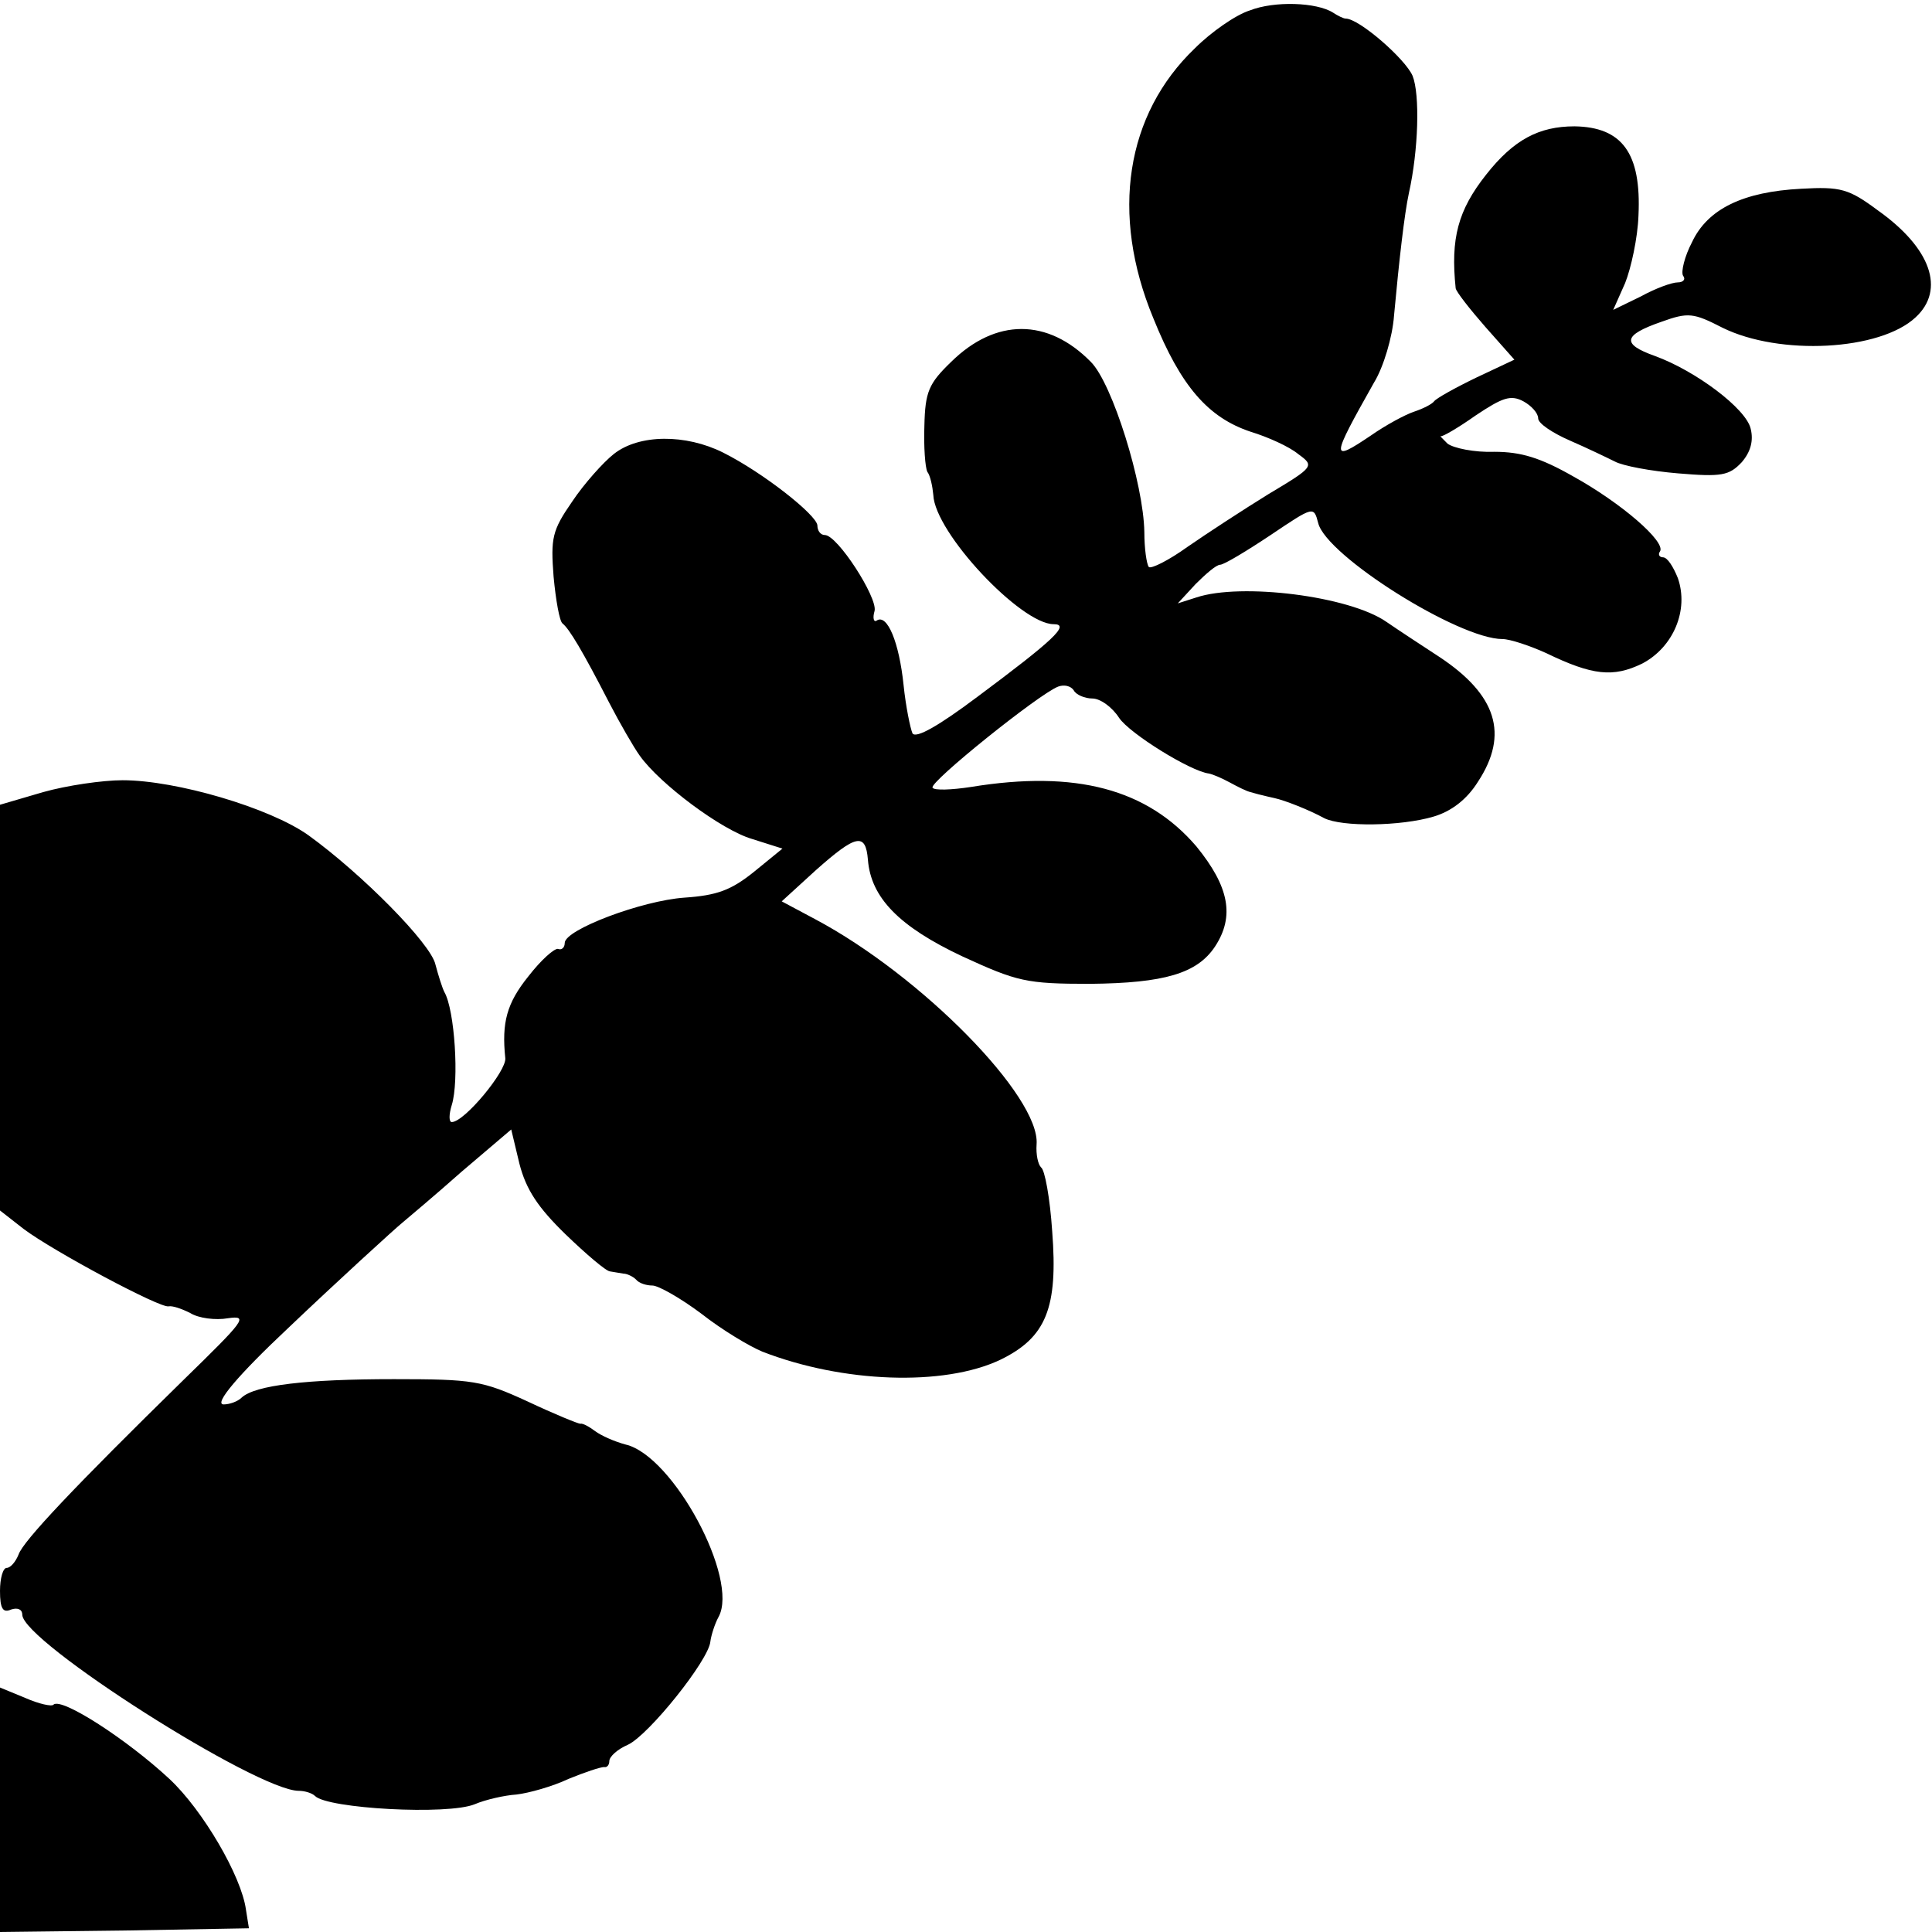
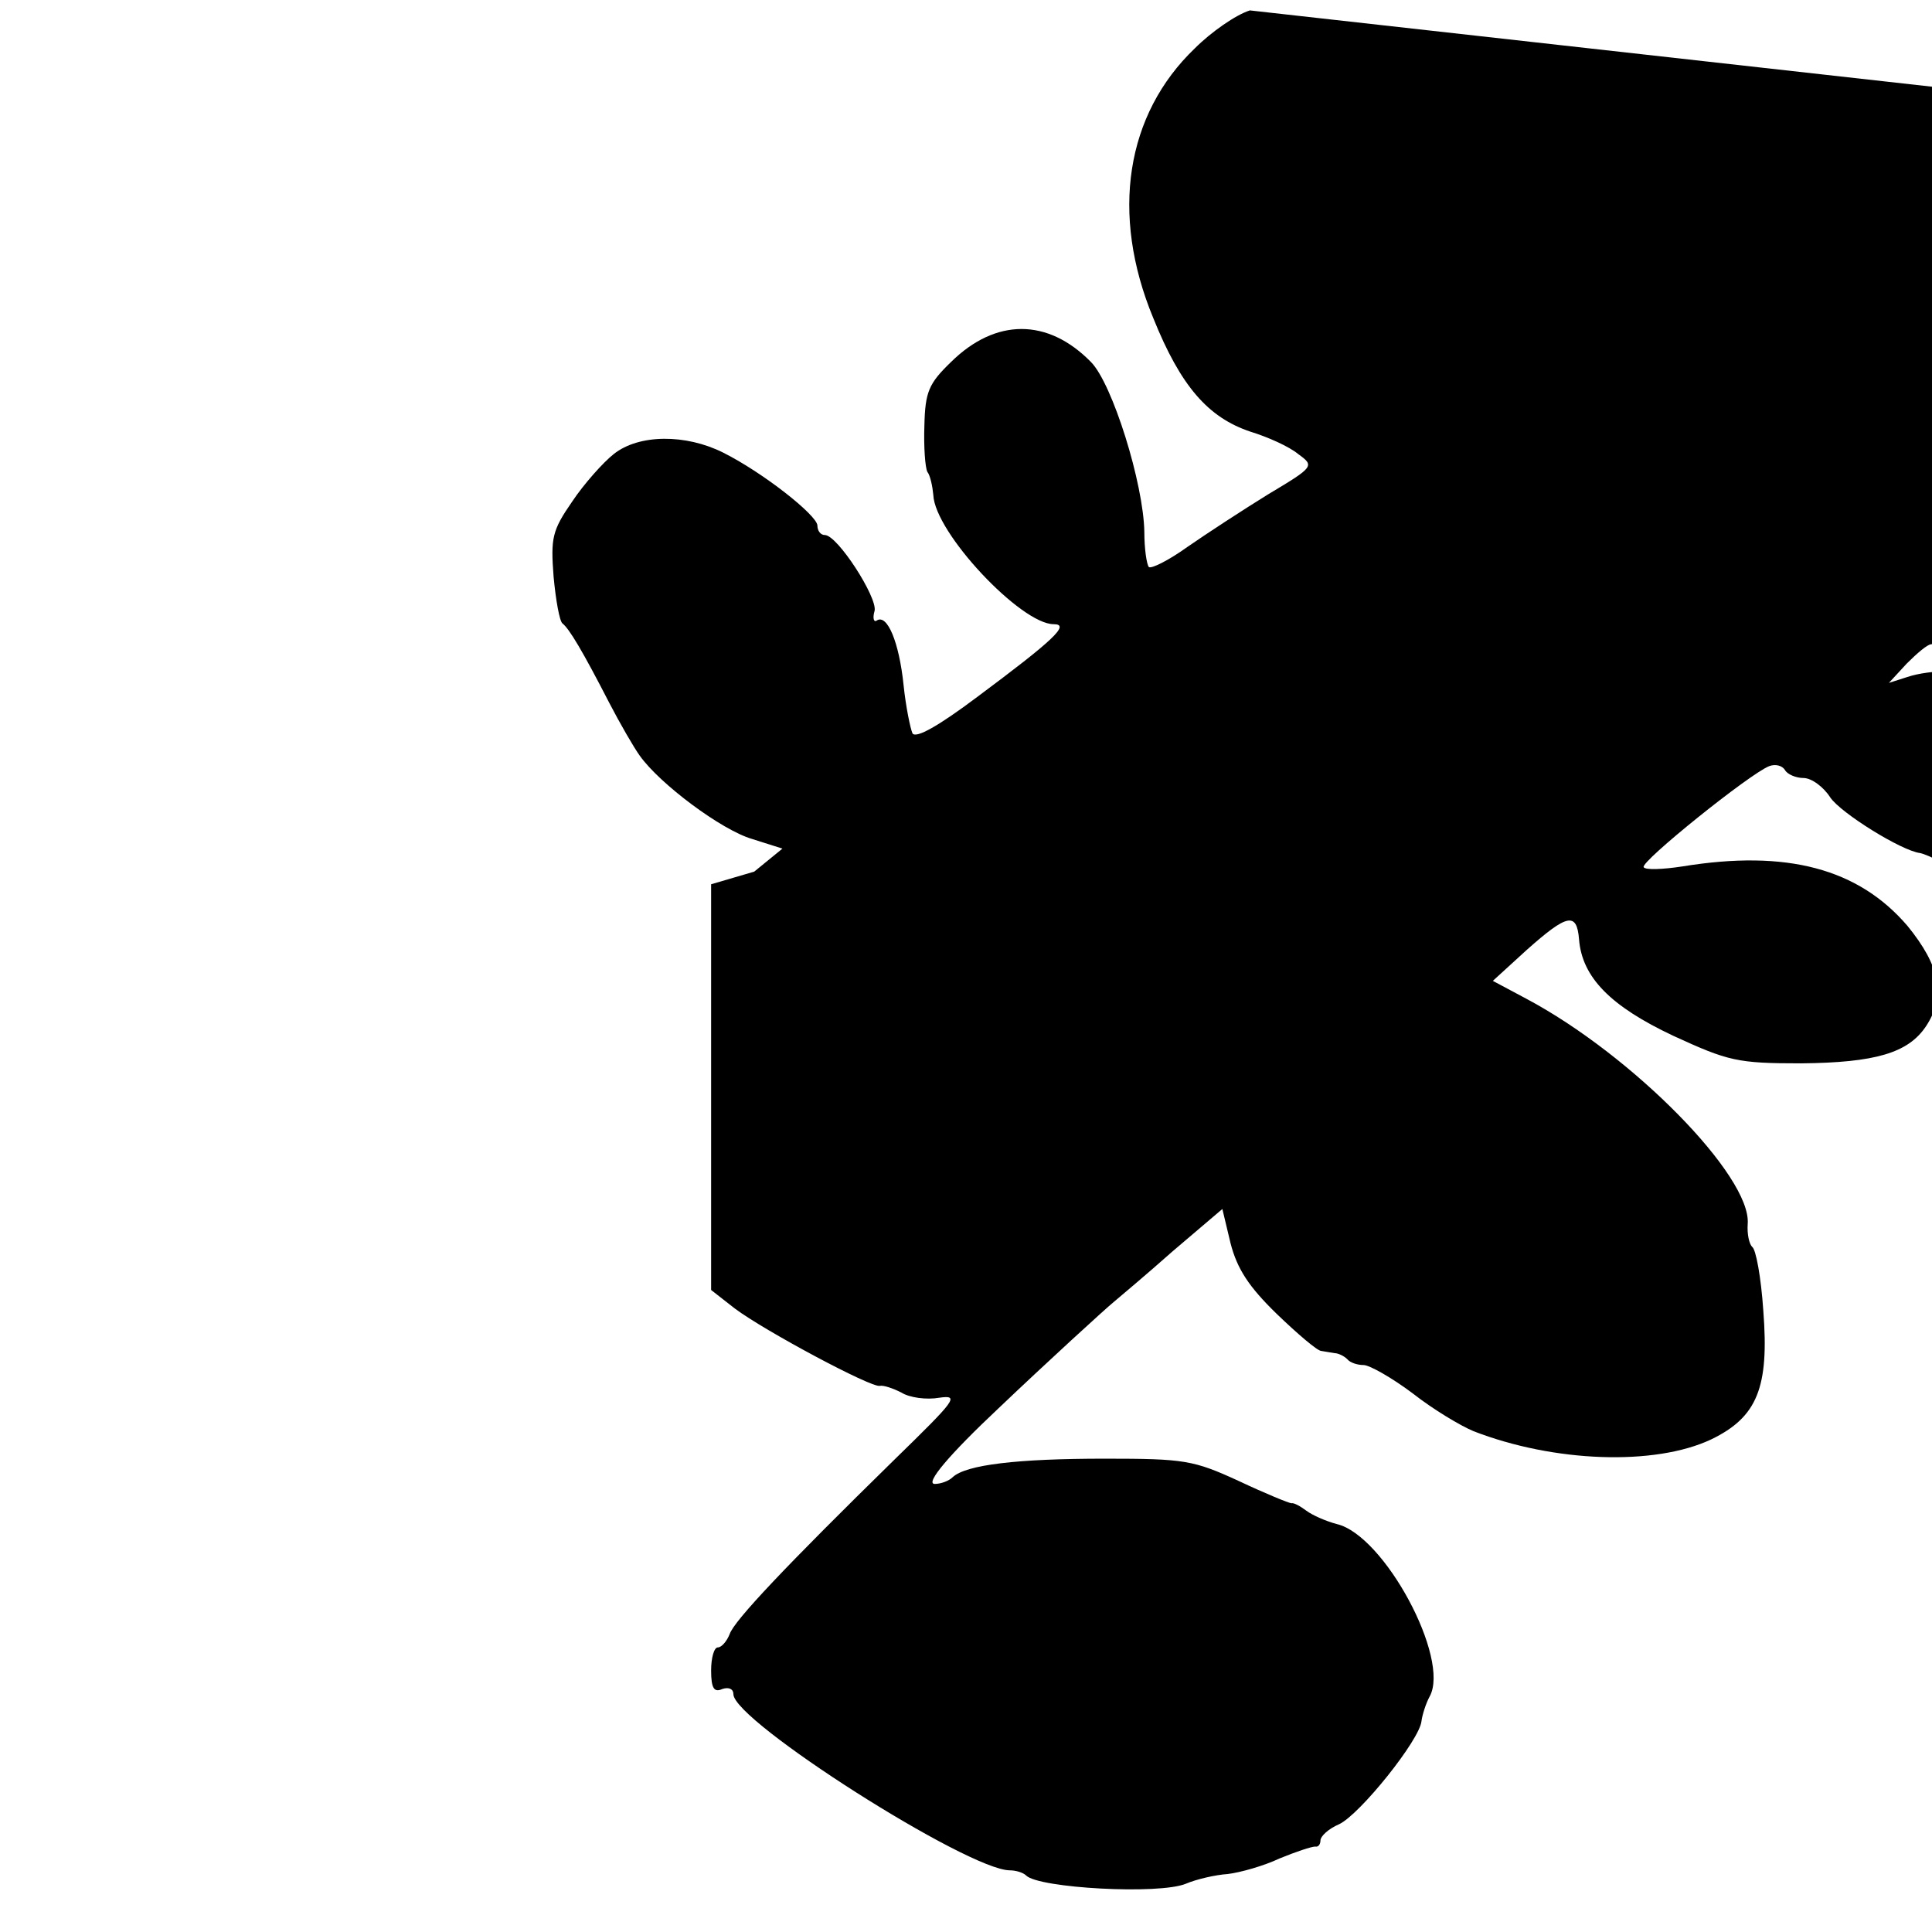
<svg xmlns="http://www.w3.org/2000/svg" version="1.0" width="260pt" height="260pt" viewBox="0 0 260 260" preserveAspectRatio="xMidYMid meet">
  <g transform="translate(0,260) scale(0.1,-0.1)" fill="#000000" stroke="none">
-     <path d="M1682 2586 c-19 -6 -52 -29 -74 -51 -93 -89 -114 -223 -56 -363 37 -92 74 -134 131 -153 23 -7 52 -20 64 -30 22 -16 22 -17 -40 -54 -34 -21 -83 -53 -109 -71 -25 -18 -49 -30 -52 -27 -3 4 -6 25 -6 47 -1 65 -43 200 -72 229 -58 59 -128 59 -188 0 -30 -29 -35 -40 -36 -86 -1 -28 1 -56 4 -62 4 -5 7 -20 8 -31 2 -51 118 -174 162 -174 23 0 -1 -22 -103 -98 -52 -39 -82 -56 -87 -49 -3 7 -9 36 -12 65 -6 58 -22 96 -36 87 -4 -3 -6 3 -3 13 4 18 -50 102 -67 102 -6 0 -10 6 -10 13 -1 14 -73 71 -127 98 -50 25 -113 25 -147 -2 -14 -11 -40 -40 -56 -64 -27 -39 -29 -49 -25 -101 3 -32 8 -60 12 -63 9 -7 27 -37 63 -107 14 -27 33 -60 41 -71 27 -38 110 -100 151 -112 l41 -13 -38 -31 c-31 -25 -50 -32 -94 -35 -57 -4 -161 -43 -161 -61 0 -6 -4 -10 -9 -8 -5 1 -23 -15 -40 -37 -29 -36 -36 -62 -31 -110 2 -17 -55 -86 -72 -86 -4 0 -4 10 0 23 10 32 4 128 -10 152 -3 6 -8 22 -12 37 -6 28 -99 122 -171 174 -52 37 -178 74 -250 74 -27 0 -75 -7 -107 -16 l-58 -17 0 -273 0 -273 32 -25 c40 -30 184 -107 195 -104 5 1 17 -3 29 -9 11 -7 34 -10 51 -7 28 4 22 -3 -60 -83 -146 -143 -216 -217 -222 -235 -4 -10 -11 -18 -16 -18 -5 0 -9 -14 -9 -31 0 -24 4 -30 15 -25 9 3 15 0 15 -7 0 -36 316 -237 372 -237 8 0 18 -3 22 -7 17 -17 179 -26 215 -11 14 6 40 12 56 13 17 2 49 11 70 21 22 9 43 16 48 16 4 -1 7 3 7 8 0 6 11 16 25 22 28 13 109 114 111 139 1 8 6 24 11 33 28 51 -61 217 -125 232 -15 4 -33 12 -41 18 -8 6 -17 11 -20 10 -3 0 -35 13 -71 30 -61 28 -73 30 -180 30 -117 0 -187 -8 -205 -25 -5 -5 -16 -9 -24 -9 -14 0 20 40 86 102 64 61 145 135 155 143 7 6 43 36 79 68 l67 57 11 -46 c9 -35 25 -59 62 -95 28 -27 55 -50 60 -50 5 -1 13 -2 18 -3 5 0 13 -4 17 -8 4 -5 14 -8 22 -8 8 0 38 -17 66 -38 28 -22 65 -44 82 -51 108 -42 244 -47 320 -11 62 30 78 70 70 173 -3 45 -10 83 -15 86 -4 4 -7 17 -6 31 5 64 -155 227 -298 303 l-45 24 46 42 c54 48 67 51 70 14 4 -51 42 -90 127 -130 74 -34 86 -37 172 -37 100 1 144 14 168 50 27 41 19 81 -25 135 -66 77 -162 103 -303 80 -26 -4 -50 -5 -52 -1 -5 7 143 126 169 136 8 3 17 1 21 -5 3 -6 15 -11 25 -11 11 0 27 -12 36 -26 14 -21 96 -72 121 -75 5 -1 17 -6 28 -12 11 -6 23 -12 28 -13 4 -1 10 -3 15 -4 4 -1 12 -3 17 -4 14 -3 47 -16 67 -27 24 -12 103 -11 147 2 24 7 45 23 60 47 42 64 25 117 -52 168 -23 15 -55 36 -71 47 -50 35 -196 53 -256 33 l-25 -8 24 26 c14 14 28 26 33 26 5 0 35 18 68 40 58 39 58 39 64 16 11 -44 189 -156 248 -156 10 0 37 -9 59 -19 62 -30 90 -33 129 -14 42 22 63 72 48 115 -6 15 -14 28 -20 28 -5 0 -7 4 -4 8 8 13 -52 65 -117 101 -44 25 -70 33 -106 33 -27 -1 -55 5 -63 11 -7 7 -11 11 -9 10 2 -1 23 11 47 28 36 24 47 28 64 19 11 -6 20 -16 20 -23 0 -7 20 -20 43 -30 23 -10 50 -23 60 -28 11 -6 49 -13 85 -16 59 -5 69 -3 86 15 12 14 16 29 12 45 -6 27 -74 78 -129 98 -45 16 -43 28 9 46 36 13 43 12 82 -8 77 -38 212 -31 260 14 40 37 21 93 -51 144 -39 29 -50 32 -103 29 -78 -4 -126 -27 -147 -72 -10 -19 -15 -40 -12 -45 4 -5 0 -9 -7 -9 -8 0 -30 -8 -50 -19 l-37 -18 16 36 c8 20 17 61 18 91 4 84 -22 119 -86 120 -48 0 -82 -18 -119 -65 -38 -48 -48 -86 -41 -153 1 -5 19 -28 40 -52 l39 -44 -51 -24 c-29 -14 -54 -28 -57 -32 -3 -4 -15 -10 -27 -14 -12 -4 -38 -18 -58 -32 -55 -37 -54 -32 4 71 13 21 25 62 27 90 7 76 14 137 20 165 13 58 15 133 5 158 -10 23 -72 77 -90 77 -3 0 -11 4 -17 8 -22 14 -79 16 -112 3z" />
-     <path d="M0 164 l0 -164 168 2 167 3 -4 25 c-6 45 -58 134 -103 176 -57 53 -145 110 -156 100 -2 -3 -20 1 -38 9 l-34 14 0 -165z" />
+     <path d="M1682 2586 c-19 -6 -52 -29 -74 -51 -93 -89 -114 -223 -56 -363 37 -92 74 -134 131 -153 23 -7 52 -20 64 -30 22 -16 22 -17 -40 -54 -34 -21 -83 -53 -109 -71 -25 -18 -49 -30 -52 -27 -3 4 -6 25 -6 47 -1 65 -43 200 -72 229 -58 59 -128 59 -188 0 -30 -29 -35 -40 -36 -86 -1 -28 1 -56 4 -62 4 -5 7 -20 8 -31 2 -51 118 -174 162 -174 23 0 -1 -22 -103 -98 -52 -39 -82 -56 -87 -49 -3 7 -9 36 -12 65 -6 58 -22 96 -36 87 -4 -3 -6 3 -3 13 4 18 -50 102 -67 102 -6 0 -10 6 -10 13 -1 14 -73 71 -127 98 -50 25 -113 25 -147 -2 -14 -11 -40 -40 -56 -64 -27 -39 -29 -49 -25 -101 3 -32 8 -60 12 -63 9 -7 27 -37 63 -107 14 -27 33 -60 41 -71 27 -38 110 -100 151 -112 l41 -13 -38 -31 l-58 -17 0 -273 0 -273 32 -25 c40 -30 184 -107 195 -104 5 1 17 -3 29 -9 11 -7 34 -10 51 -7 28 4 22 -3 -60 -83 -146 -143 -216 -217 -222 -235 -4 -10 -11 -18 -16 -18 -5 0 -9 -14 -9 -31 0 -24 4 -30 15 -25 9 3 15 0 15 -7 0 -36 316 -237 372 -237 8 0 18 -3 22 -7 17 -17 179 -26 215 -11 14 6 40 12 56 13 17 2 49 11 70 21 22 9 43 16 48 16 4 -1 7 3 7 8 0 6 11 16 25 22 28 13 109 114 111 139 1 8 6 24 11 33 28 51 -61 217 -125 232 -15 4 -33 12 -41 18 -8 6 -17 11 -20 10 -3 0 -35 13 -71 30 -61 28 -73 30 -180 30 -117 0 -187 -8 -205 -25 -5 -5 -16 -9 -24 -9 -14 0 20 40 86 102 64 61 145 135 155 143 7 6 43 36 79 68 l67 57 11 -46 c9 -35 25 -59 62 -95 28 -27 55 -50 60 -50 5 -1 13 -2 18 -3 5 0 13 -4 17 -8 4 -5 14 -8 22 -8 8 0 38 -17 66 -38 28 -22 65 -44 82 -51 108 -42 244 -47 320 -11 62 30 78 70 70 173 -3 45 -10 83 -15 86 -4 4 -7 17 -6 31 5 64 -155 227 -298 303 l-45 24 46 42 c54 48 67 51 70 14 4 -51 42 -90 127 -130 74 -34 86 -37 172 -37 100 1 144 14 168 50 27 41 19 81 -25 135 -66 77 -162 103 -303 80 -26 -4 -50 -5 -52 -1 -5 7 143 126 169 136 8 3 17 1 21 -5 3 -6 15 -11 25 -11 11 0 27 -12 36 -26 14 -21 96 -72 121 -75 5 -1 17 -6 28 -12 11 -6 23 -12 28 -13 4 -1 10 -3 15 -4 4 -1 12 -3 17 -4 14 -3 47 -16 67 -27 24 -12 103 -11 147 2 24 7 45 23 60 47 42 64 25 117 -52 168 -23 15 -55 36 -71 47 -50 35 -196 53 -256 33 l-25 -8 24 26 c14 14 28 26 33 26 5 0 35 18 68 40 58 39 58 39 64 16 11 -44 189 -156 248 -156 10 0 37 -9 59 -19 62 -30 90 -33 129 -14 42 22 63 72 48 115 -6 15 -14 28 -20 28 -5 0 -7 4 -4 8 8 13 -52 65 -117 101 -44 25 -70 33 -106 33 -27 -1 -55 5 -63 11 -7 7 -11 11 -9 10 2 -1 23 11 47 28 36 24 47 28 64 19 11 -6 20 -16 20 -23 0 -7 20 -20 43 -30 23 -10 50 -23 60 -28 11 -6 49 -13 85 -16 59 -5 69 -3 86 15 12 14 16 29 12 45 -6 27 -74 78 -129 98 -45 16 -43 28 9 46 36 13 43 12 82 -8 77 -38 212 -31 260 14 40 37 21 93 -51 144 -39 29 -50 32 -103 29 -78 -4 -126 -27 -147 -72 -10 -19 -15 -40 -12 -45 4 -5 0 -9 -7 -9 -8 0 -30 -8 -50 -19 l-37 -18 16 36 c8 20 17 61 18 91 4 84 -22 119 -86 120 -48 0 -82 -18 -119 -65 -38 -48 -48 -86 -41 -153 1 -5 19 -28 40 -52 l39 -44 -51 -24 c-29 -14 -54 -28 -57 -32 -3 -4 -15 -10 -27 -14 -12 -4 -38 -18 -58 -32 -55 -37 -54 -32 4 71 13 21 25 62 27 90 7 76 14 137 20 165 13 58 15 133 5 158 -10 23 -72 77 -90 77 -3 0 -11 4 -17 8 -22 14 -79 16 -112 3z" />
  </g>
</svg>